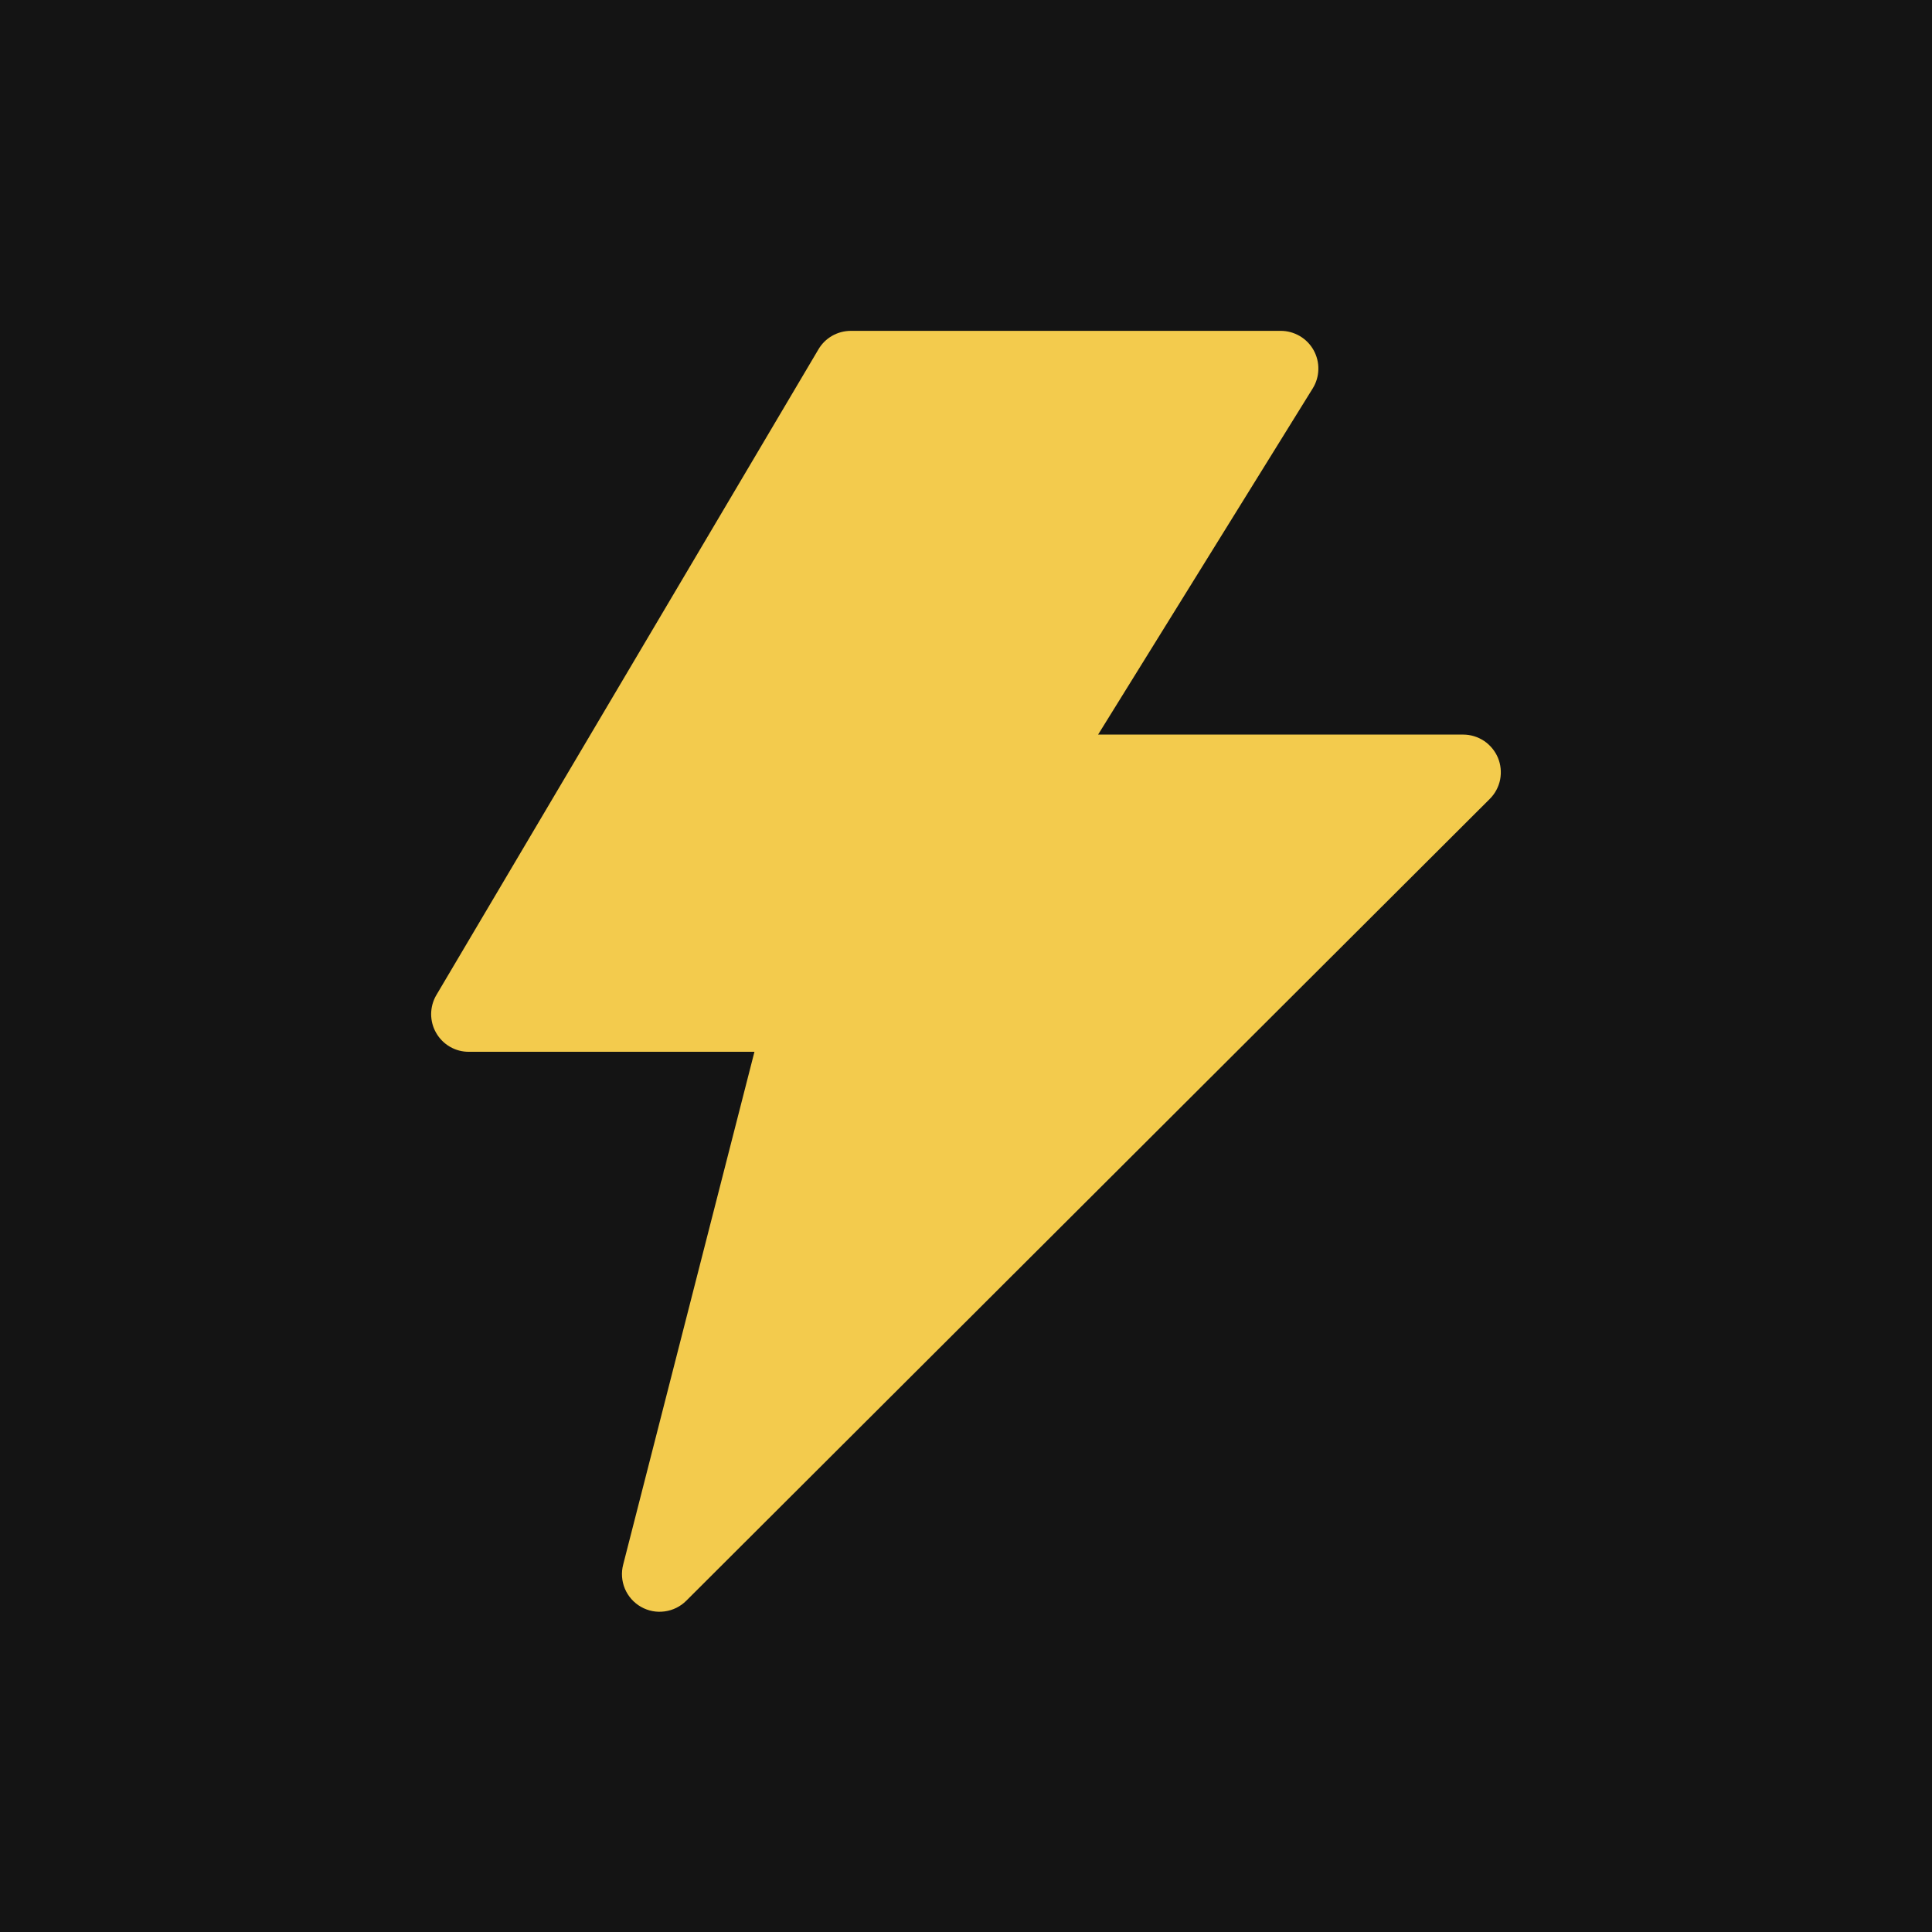
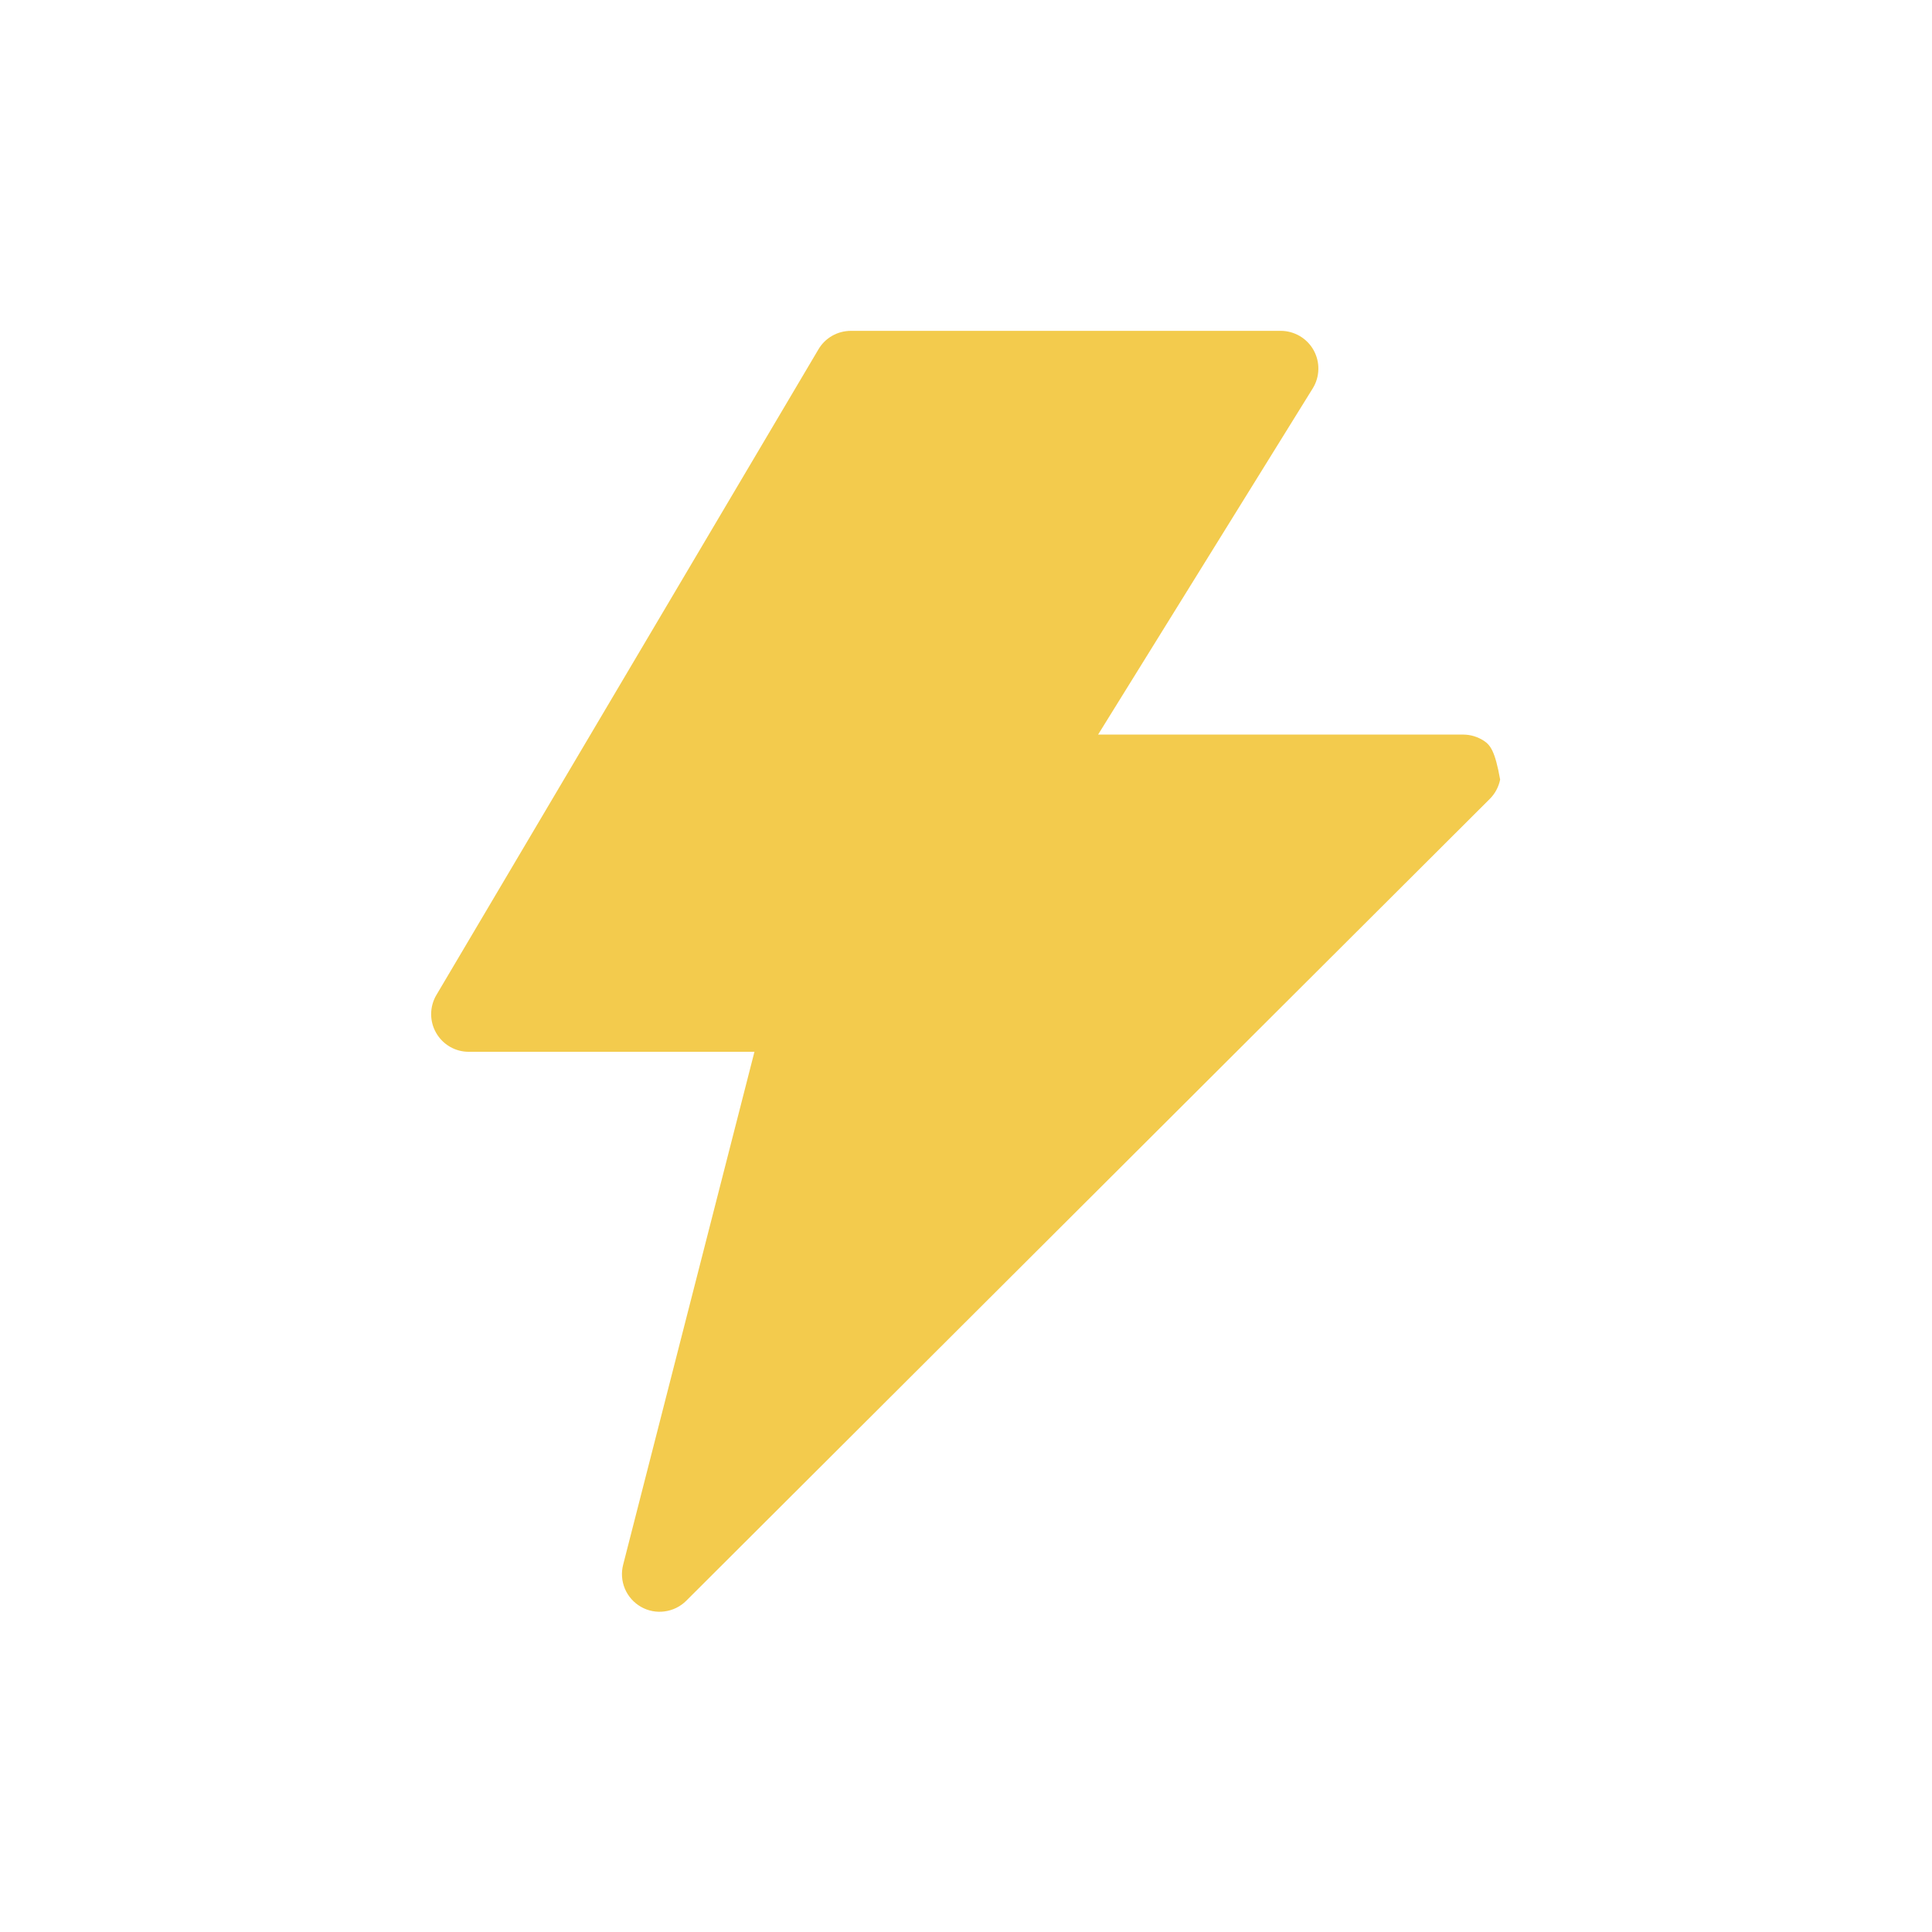
<svg xmlns="http://www.w3.org/2000/svg" width="32" height="32" viewBox="0 0 32 32" fill="none">
-   <rect width="32" height="32" fill="#141414" />
-   <path d="M14.094 5.48C13.985 5.48 13.878 5.508 13.783 5.562C13.688 5.616 13.61 5.694 13.555 5.788L7.227 16.482C7.171 16.577 7.142 16.685 7.141 16.795C7.141 16.905 7.169 17.013 7.224 17.108C7.279 17.204 7.358 17.283 7.453 17.338C7.548 17.393 7.657 17.422 7.767 17.421H12.496L10.322 25.914C10.287 26.047 10.297 26.187 10.35 26.314C10.403 26.44 10.497 26.546 10.616 26.614C10.735 26.682 10.873 26.709 11.008 26.69C11.144 26.672 11.27 26.61 11.367 26.513L24.677 13.231C24.764 13.144 24.823 13.032 24.847 12.912C24.87 12.791 24.858 12.665 24.811 12.552C24.763 12.438 24.683 12.341 24.581 12.272C24.478 12.204 24.358 12.167 24.235 12.167H18.188L21.743 6.433C21.802 6.338 21.834 6.229 21.836 6.118C21.839 6.006 21.811 5.896 21.757 5.799C21.703 5.702 21.623 5.621 21.527 5.565C21.43 5.509 21.321 5.479 21.209 5.48H14.094Z" fill="#F3CB4D" />
+   <path d="M14.094 5.48C13.985 5.48 13.878 5.508 13.783 5.562C13.688 5.616 13.61 5.694 13.555 5.788L7.227 16.482C7.171 16.577 7.142 16.685 7.141 16.795C7.141 16.905 7.169 17.013 7.224 17.108C7.279 17.204 7.358 17.283 7.453 17.338C7.548 17.393 7.657 17.422 7.767 17.421H12.496L10.322 25.914C10.287 26.047 10.297 26.187 10.35 26.314C10.403 26.44 10.497 26.546 10.616 26.614C10.735 26.682 10.873 26.709 11.008 26.69C11.144 26.672 11.27 26.61 11.367 26.513L24.677 13.231C24.764 13.144 24.823 13.032 24.847 12.912C24.763 12.438 24.683 12.341 24.581 12.272C24.478 12.204 24.358 12.167 24.235 12.167H18.188L21.743 6.433C21.802 6.338 21.834 6.229 21.836 6.118C21.839 6.006 21.811 5.896 21.757 5.799C21.703 5.702 21.623 5.621 21.527 5.565C21.43 5.509 21.321 5.479 21.209 5.48H14.094Z" fill="#F3CB4D" />
</svg>